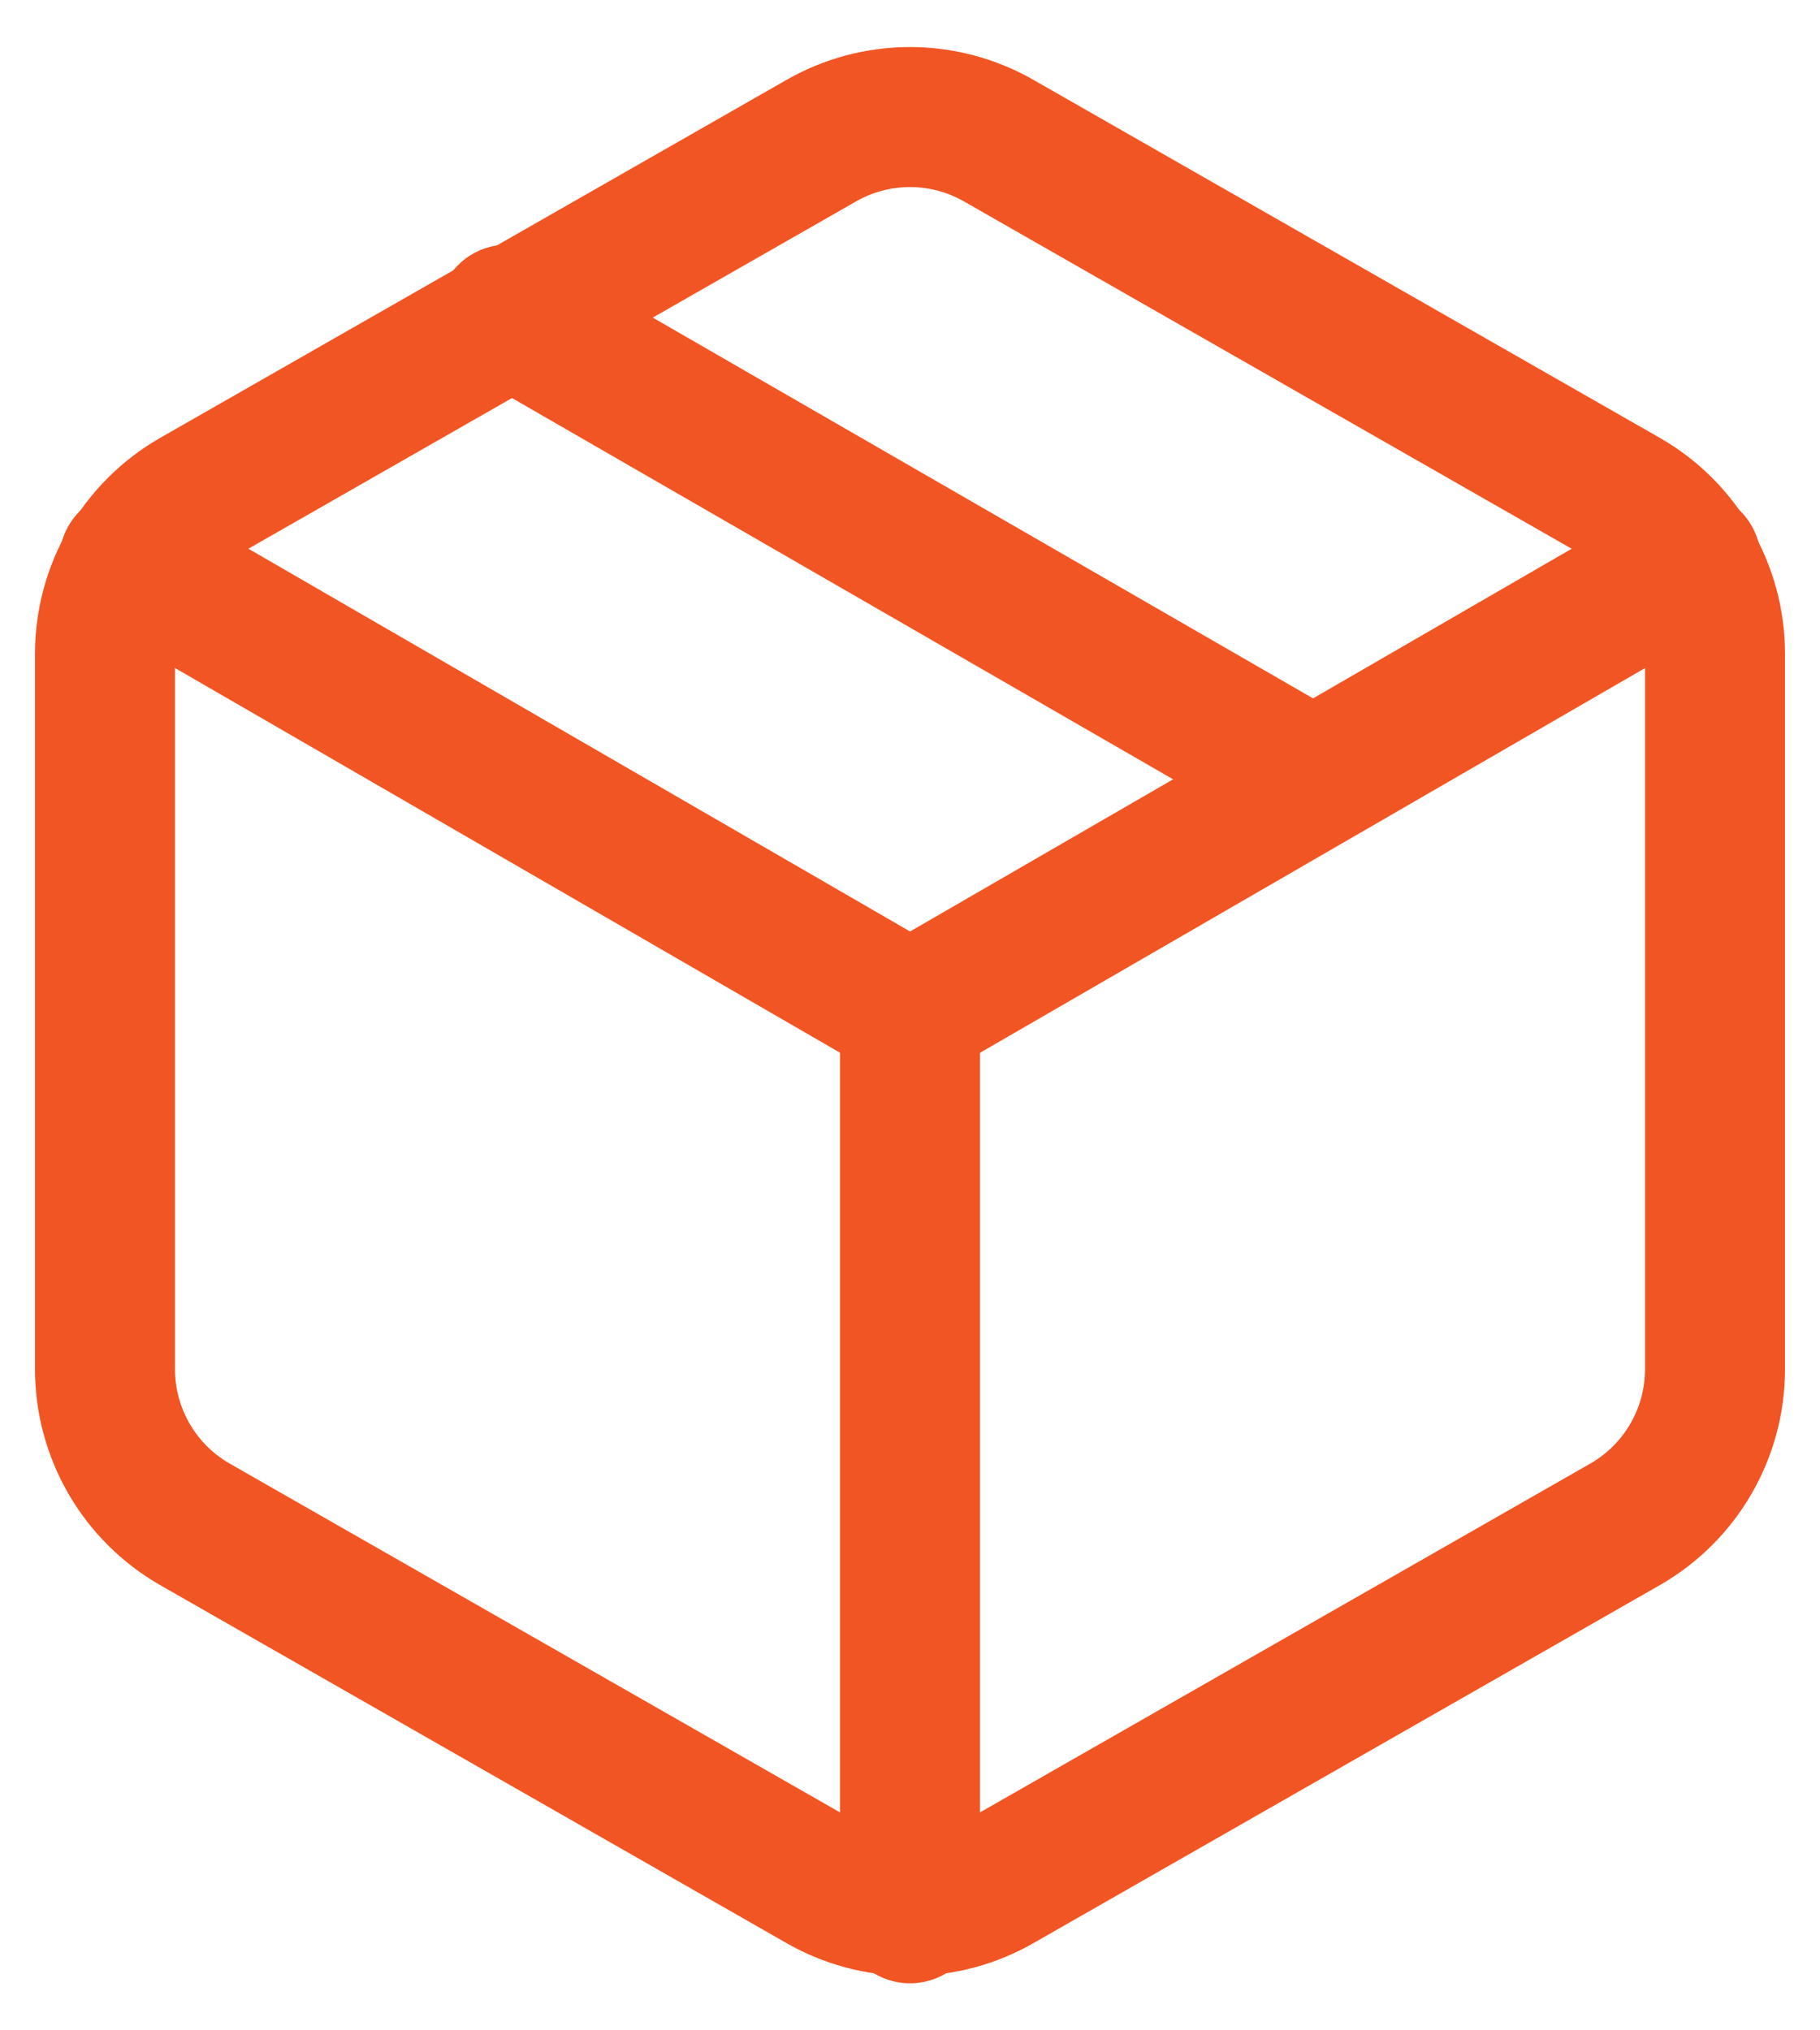
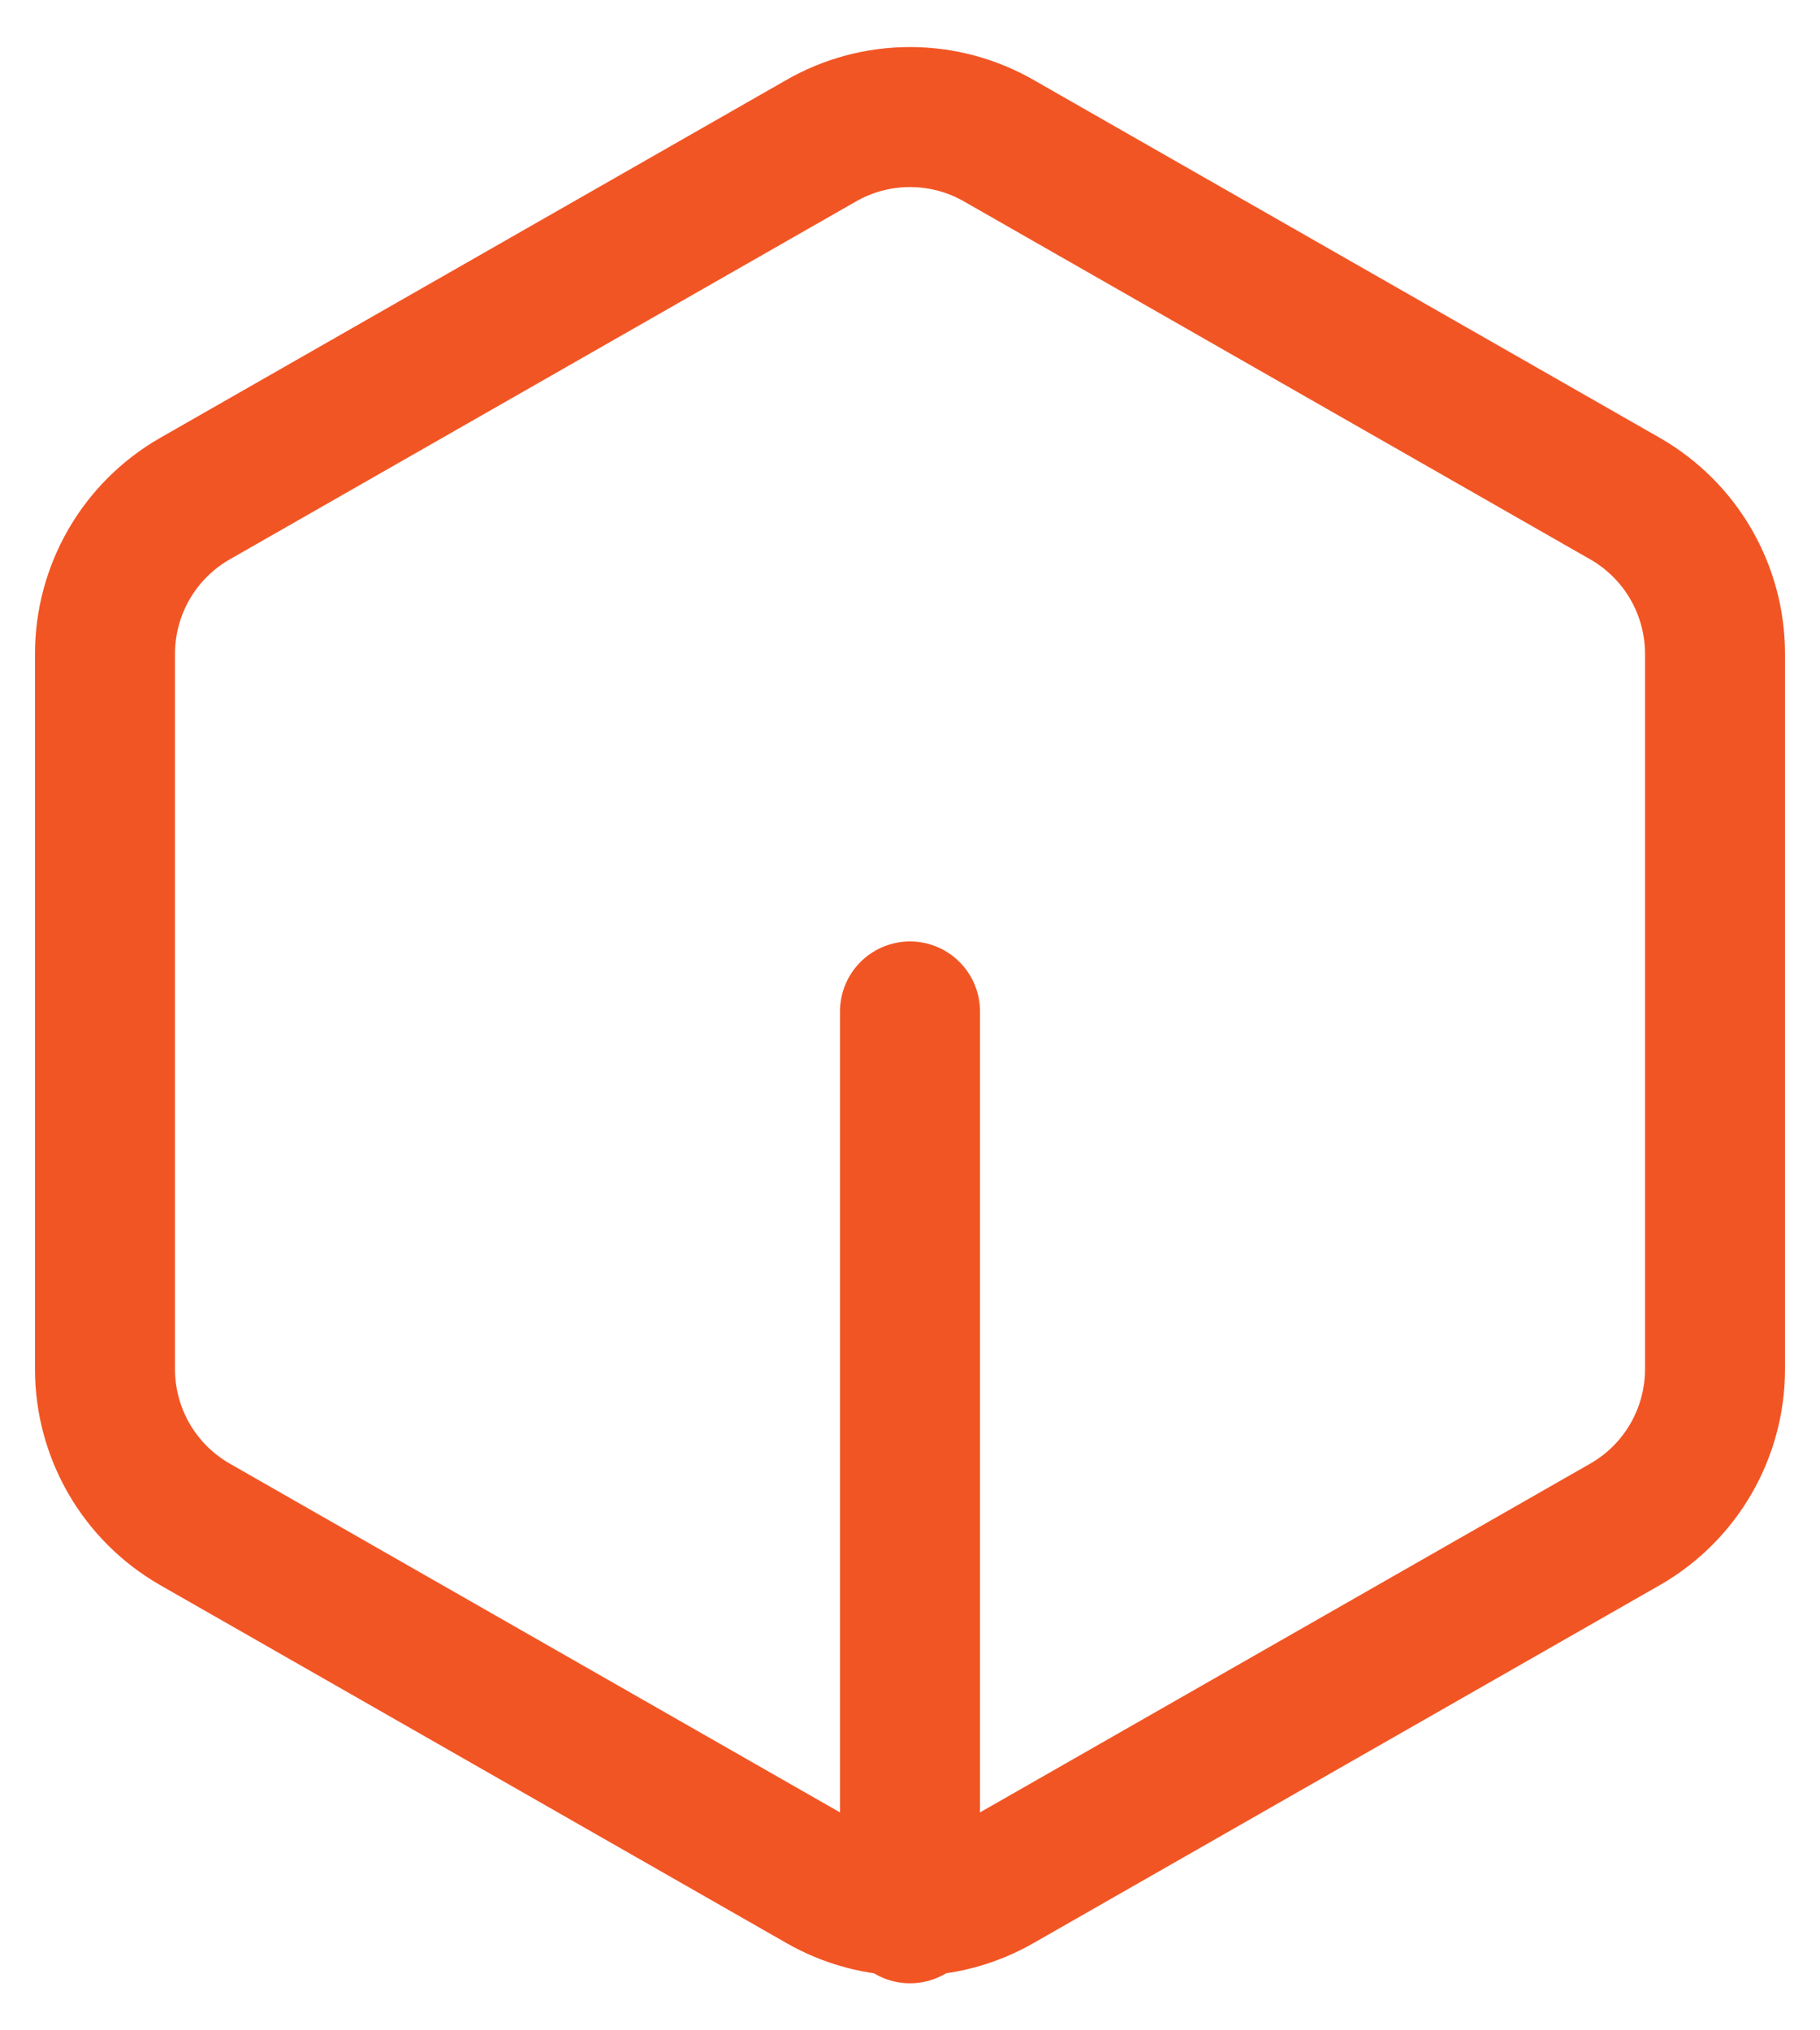
<svg xmlns="http://www.w3.org/2000/svg" width="26" height="29" viewBox="0 0 26 29" fill="none">
-   <path d="M18.75 11.125L7.25 4.494" stroke="#F25524" stroke-width="2" stroke-linecap="round" stroke-linejoin="round" />
  <path d="M24.5 19.559V9.336C24.5 8.888 24.381 8.448 24.157 8.06C23.933 7.672 23.61 7.35 23.222 7.126L14.278 2.015C13.889 1.79 13.449 1.672 13 1.672C12.551 1.672 12.111 1.79 11.722 2.015L2.778 7.126C2.39 7.35 2.067 7.672 1.843 8.06C1.619 8.448 1.5 8.888 1.5 9.336V19.559C1.5 20.007 1.619 20.447 1.843 20.835C2.067 21.223 2.39 21.545 2.778 21.769L11.722 26.88C12.111 27.105 12.551 27.223 13 27.223C13.449 27.223 13.889 27.105 14.278 26.88L23.222 21.769C23.61 21.545 23.933 21.223 24.157 20.835C24.381 20.447 24.5 20.007 24.5 19.559Z" stroke="#F25524" stroke-width="2" stroke-linecap="round" stroke-linejoin="round" />
-   <path d="M1.846 8.008L13.001 14.46L24.156 8.008" stroke="#F25524" stroke-width="2" stroke-linecap="round" stroke-linejoin="round" />
  <path d="M13 27.328V14.447" stroke="#F25524" stroke-width="2" stroke-linecap="round" stroke-linejoin="round" />
</svg>